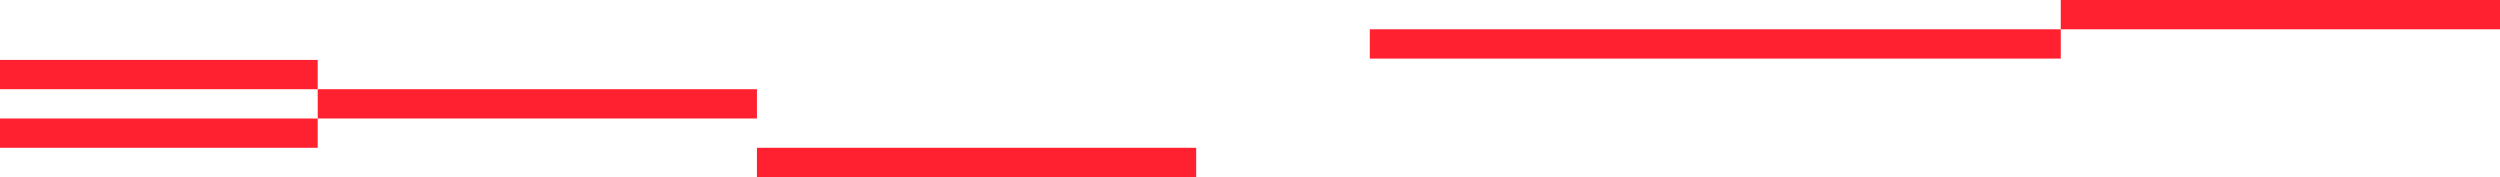
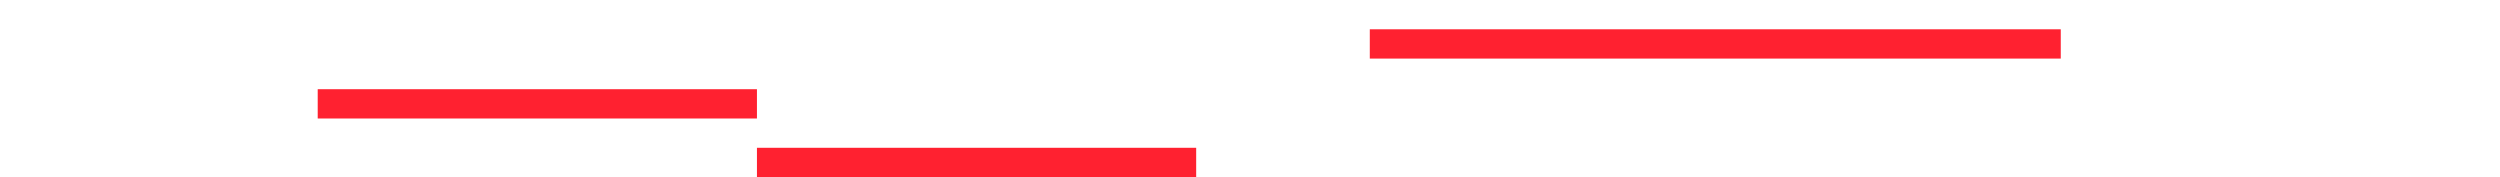
<svg xmlns="http://www.w3.org/2000/svg" width="1440" height="102" viewBox="0 0 1440 102" fill="none">
-   <rect width="183" height="16.872" transform="matrix(1 0 0 -1 0 51.384)" fill="#FF2130" />
-   <rect width="183" height="16.872" transform="matrix(1 0 0 -1 0 85.128)" fill="#FF2130" />
  <rect width="253" height="16.872" transform="matrix(1 0 0 -1 436 102)" fill="#FF2130" />
  <rect width="253" height="16.872" transform="matrix(1 0 0 -1 183 68.256)" fill="#FF2130" />
  <rect width="398" height="16.872" transform="matrix(1 0 0 -1 789 33.744)" fill="#FF2130" />
-   <rect width="253" height="16.872" transform="matrix(1 0 0 -1 1187 16.872)" fill="#FF2130" />
</svg>